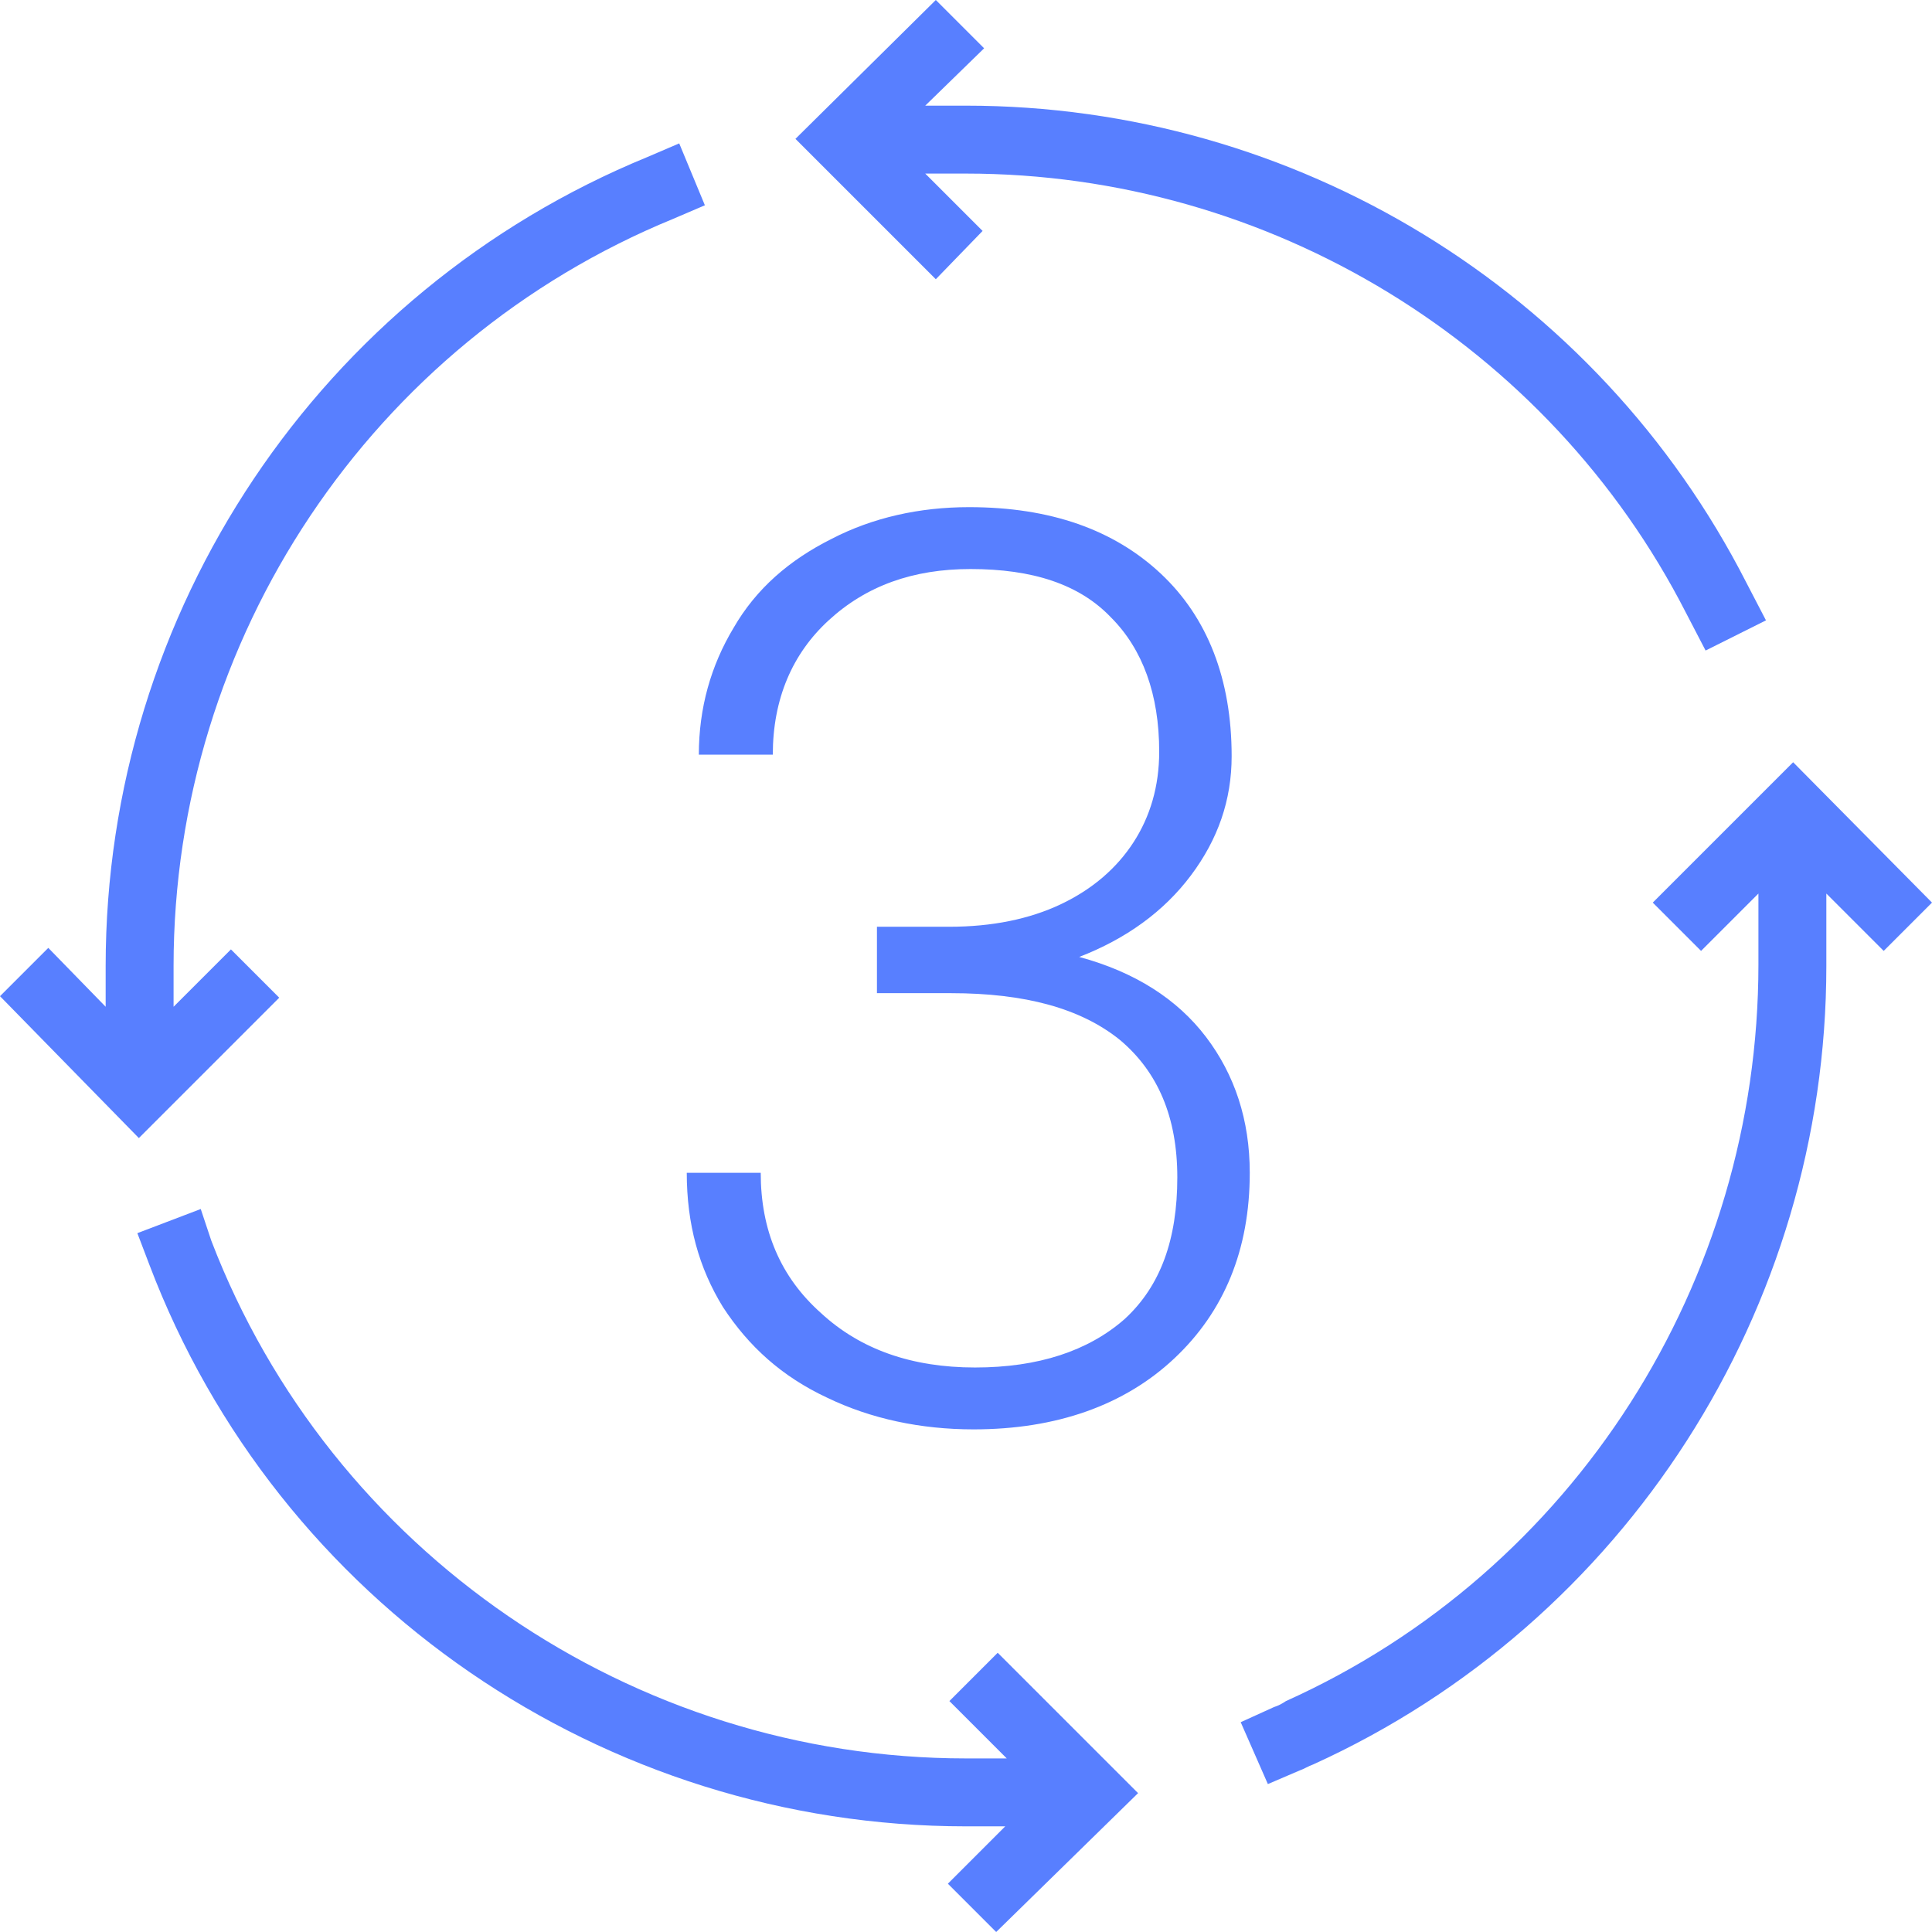
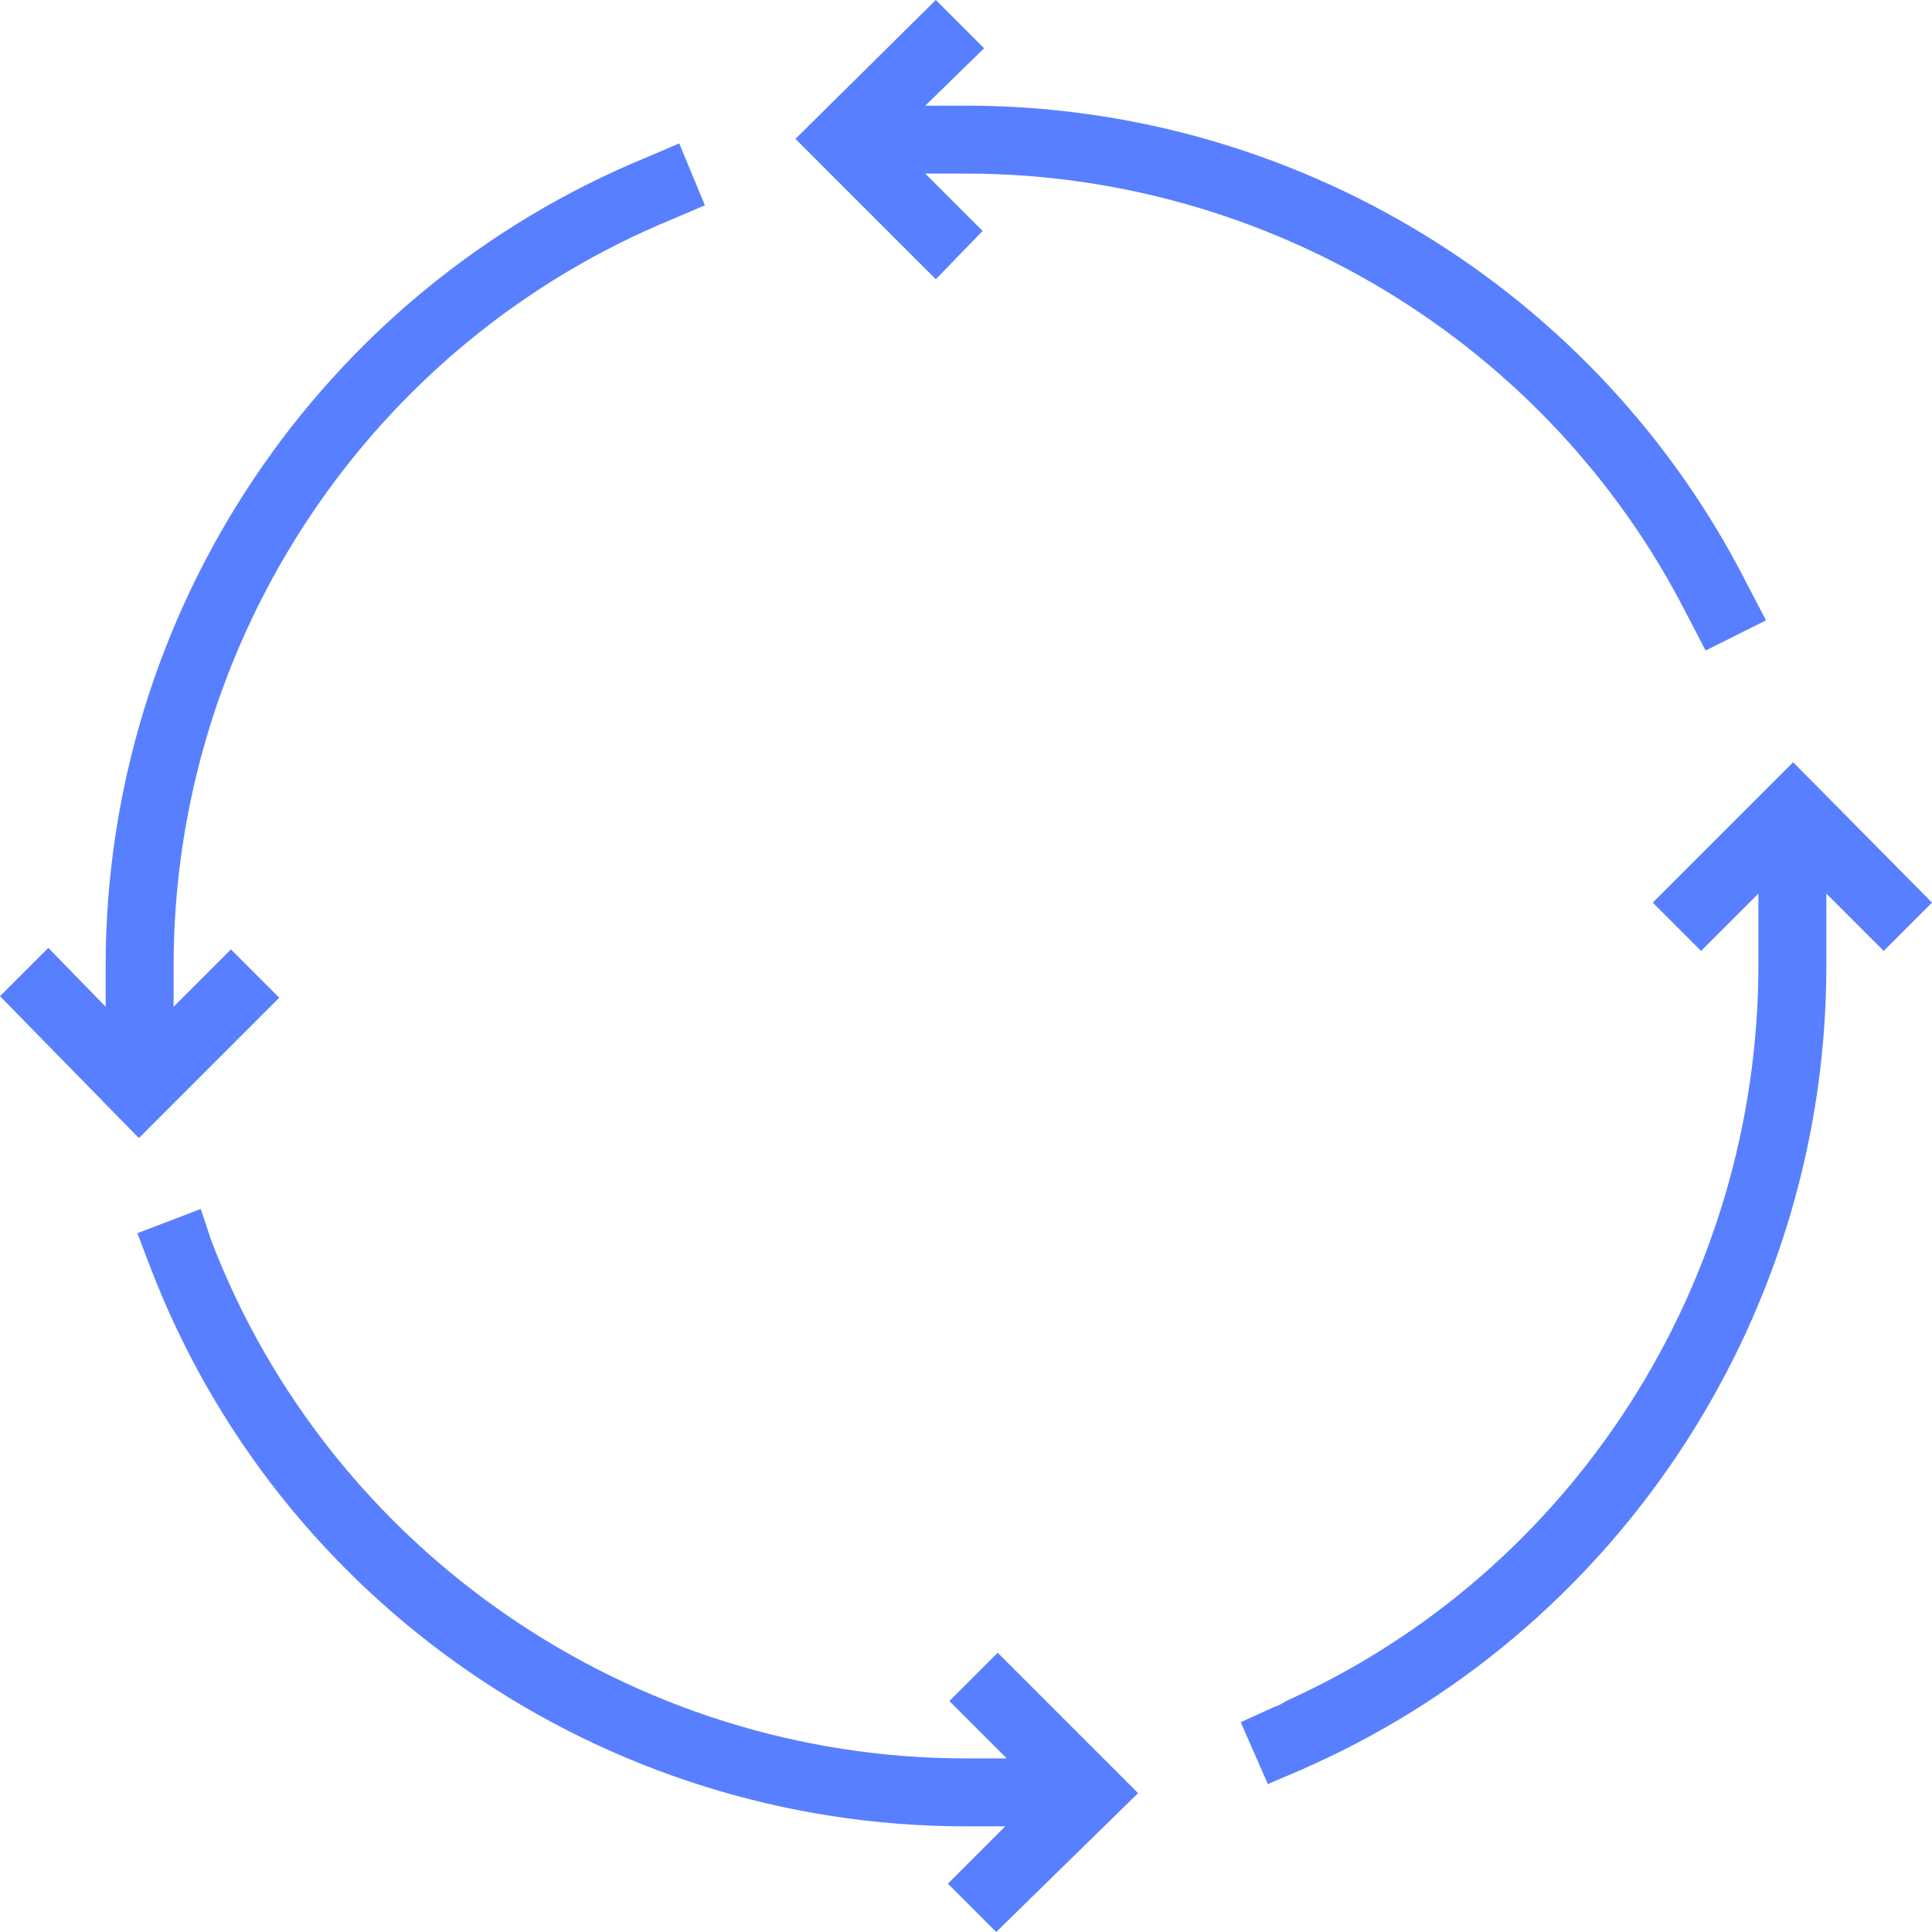
<svg xmlns="http://www.w3.org/2000/svg" version="1.1" id="_x31_" x="0px" y="0px" viewBox="0 0 128 128" style="enable-background:new 0 0 128 128;" xml:space="preserve">
  <style type="text/css">
	.st0{fill-rule:evenodd;clip-rule:evenodd;fill:#587FFF;}
</style>
  <g>
    <path class="st0" d="M61.3,11.5l3.8,3.8L62,18.5l-9.3-9.3L62,0l3.2,3.2L61.3,7H64c21.8,0,41.8,12.2,51.7,31.6l1.3,2.5l-4,2   l-1.3-2.5C102.6,22.8,84.1,11.5,64,11.5H61.3L61.3,11.5L61.3,11.5z M84.4,113.1c0.3-0.1,0.5-0.2,0.8-0.4   c19.1-8.6,31.3-27.8,31.3-48.8v-4.7l-3.8,3.8l-3.2-3.2l9.3-9.3l9.2,9.3l-3.2,3.2l-3.8-3.8V64c0,22.7-13.3,43.5-34,52.9   c-0.3,0.1-0.6,0.3-0.9,0.4l-2.1,0.9l-1.8-4.1L84.4,113.1L84.4,113.1L84.4,113.1z M14,82.2c7.9,20.6,27.9,34.3,50,34.3h2.7l-3.8-3.8   l3.2-3.2l9.3,9.3L66,128l-3.2-3.2l3.8-3.8H64c-24,0-45.6-14.8-54.1-37.2l-0.8-2.1l4.2-1.6L14,82.2L14,82.2L14,82.2z M44.6,14.5   c-20,8.2-33.1,27.8-33.1,49.5v2.7l3.8-3.8l3.2,3.2l-9.3,9.3L0,66l3.2-3.2L7,66.7V64c0-23.5,14.2-44.7,35.9-53.6l2.1-0.9l1.7,4.1   L44.6,14.5z" />
-     <path class="st0" d="M57.8,61.4h5.1c2.8,0,5.3-0.5,7.4-1.5c2.1-1,3.7-2.4,4.8-4.1c1.1-1.7,1.7-3.7,1.7-6c0-3.8-1.1-6.8-3.2-8.9   c-2.1-2.2-5.2-3.2-9.3-3.2c-3.8,0-6.9,1.1-9.4,3.4c-2.4,2.2-3.7,5.2-3.7,8.9h-4.9c0-3.1,0.8-5.9,2.3-8.4c1.5-2.6,3.7-4.5,6.5-5.9   c2.7-1.4,5.8-2.1,9.1-2.1c5.4,0,9.6,1.5,12.7,4.4c3.1,2.9,4.7,7,4.7,12.1c0,2.9-0.9,5.5-2.7,7.9c-1.8,2.4-4.3,4.2-7.4,5.4   c3.7,1,6.5,2.8,8.4,5.3c1.9,2.5,2.9,5.5,2.9,9c0,5.1-1.7,9.2-5,12.3c-3.3,3.1-7.8,4.7-13.3,4.7c-3.5,0-6.8-0.7-9.7-2.1   c-3-1.4-5.2-3.4-6.9-6c-1.6-2.6-2.4-5.5-2.4-8.9h4.9c0,3.8,1.3,6.9,4,9.3c2.6,2.4,6,3.6,10.2,3.6c4.2,0,7.5-1.1,9.9-3.2   c2.4-2.2,3.5-5.3,3.5-9.4c0-4-1.3-7-3.8-9.1c-2.6-2.1-6.3-3.1-11.2-3.1h-4.9V61.4z" />
  </g>
</svg>